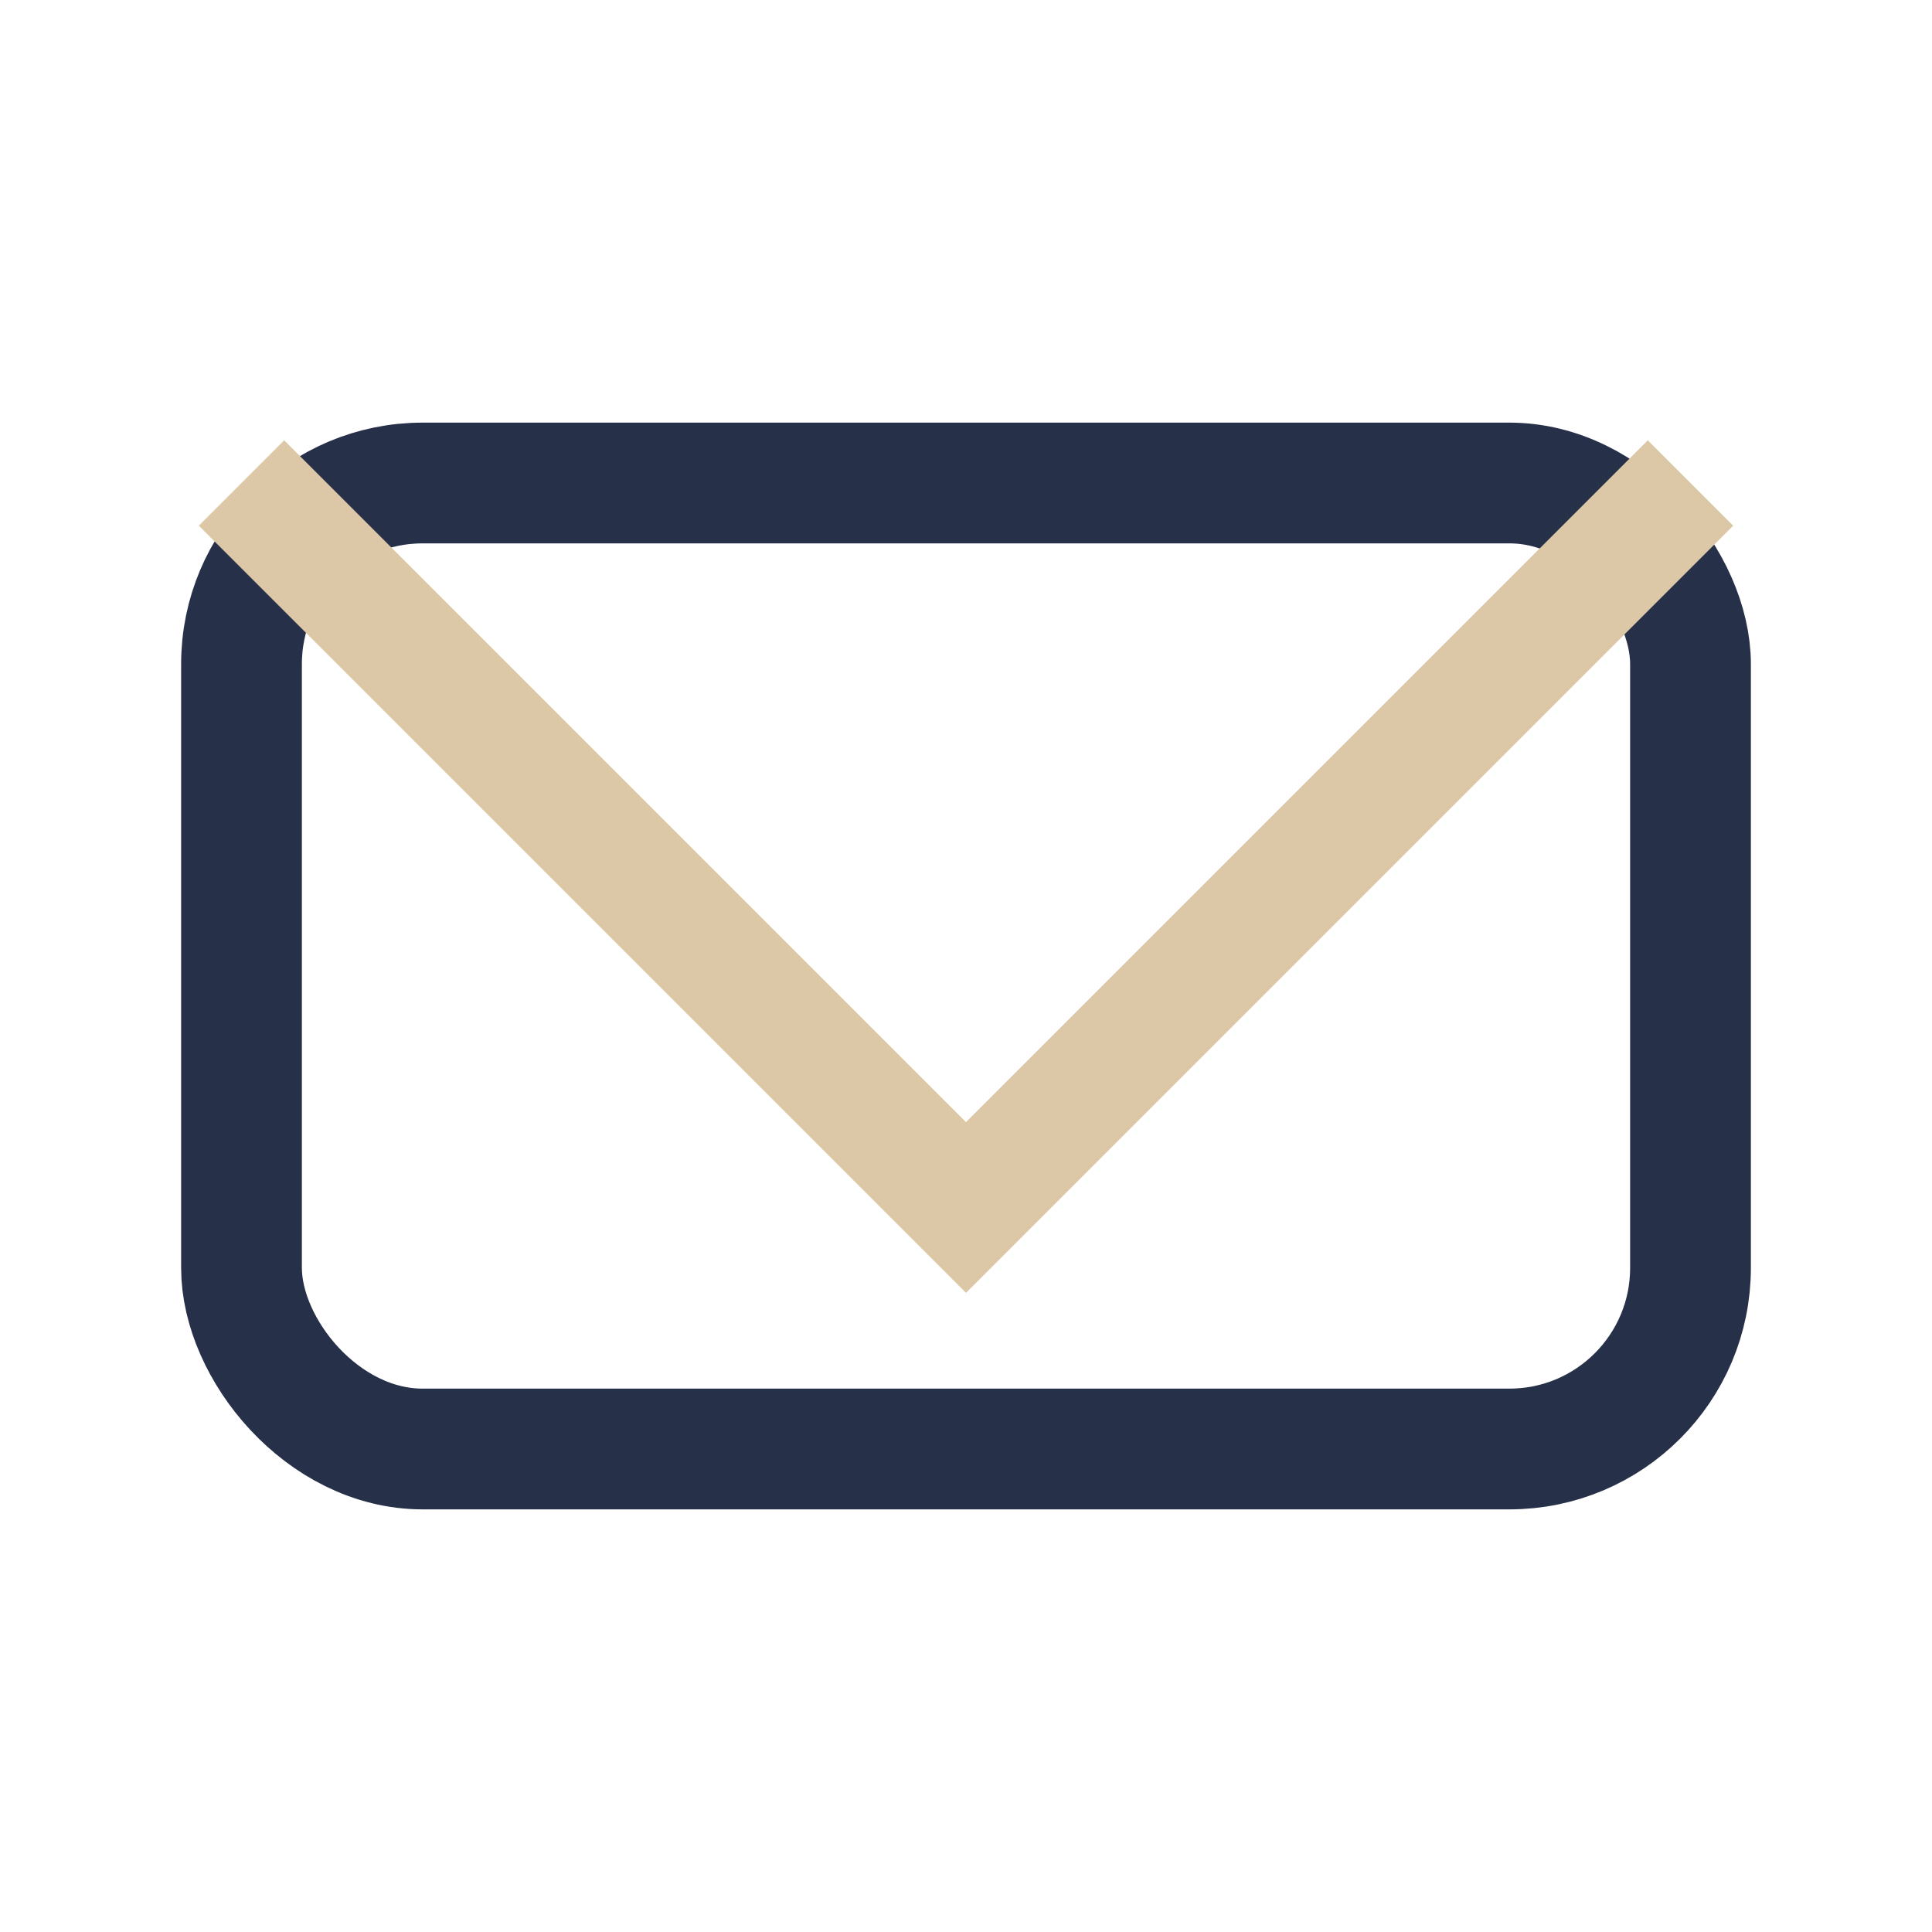
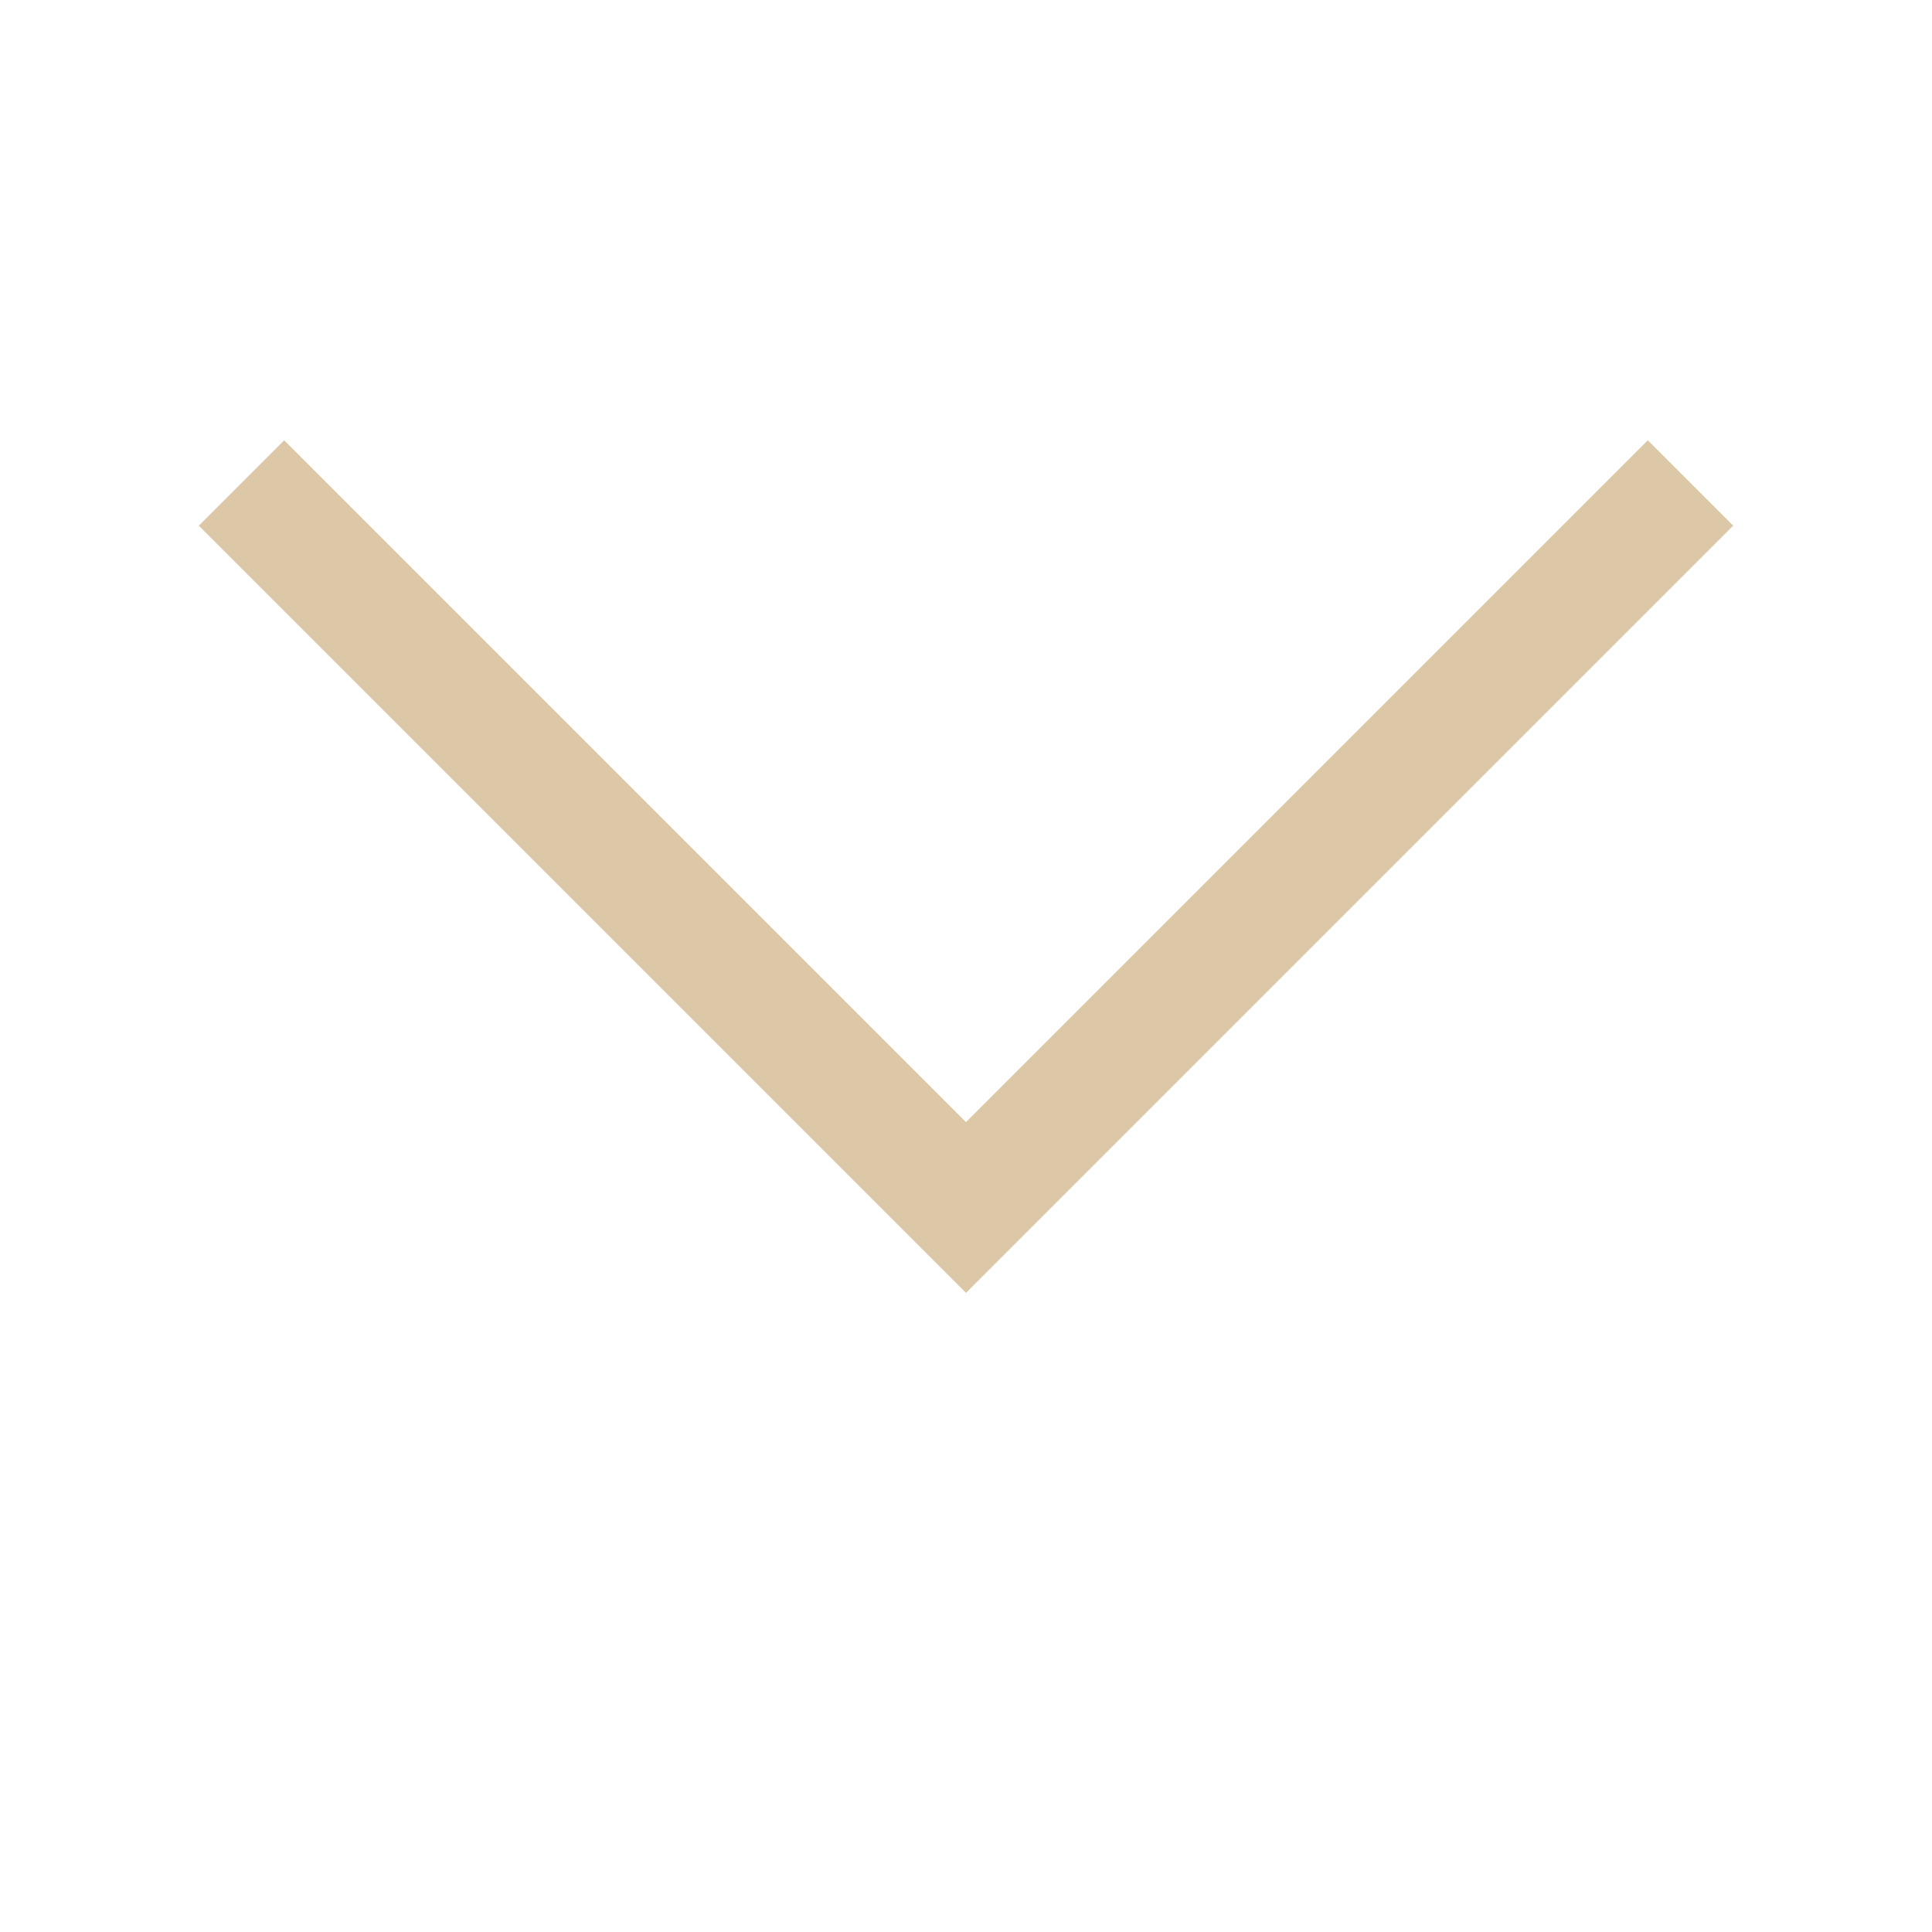
<svg xmlns="http://www.w3.org/2000/svg" width="32" height="32" viewBox="0 0 32 32">
-   <rect x="4" y="8" width="24" height="16" rx="3" fill="none" stroke="#263048" stroke-width="2" />
  <polyline points="4,8 16,20 28,8" fill="none" stroke="#DCC7A6" stroke-width="2" />
</svg>